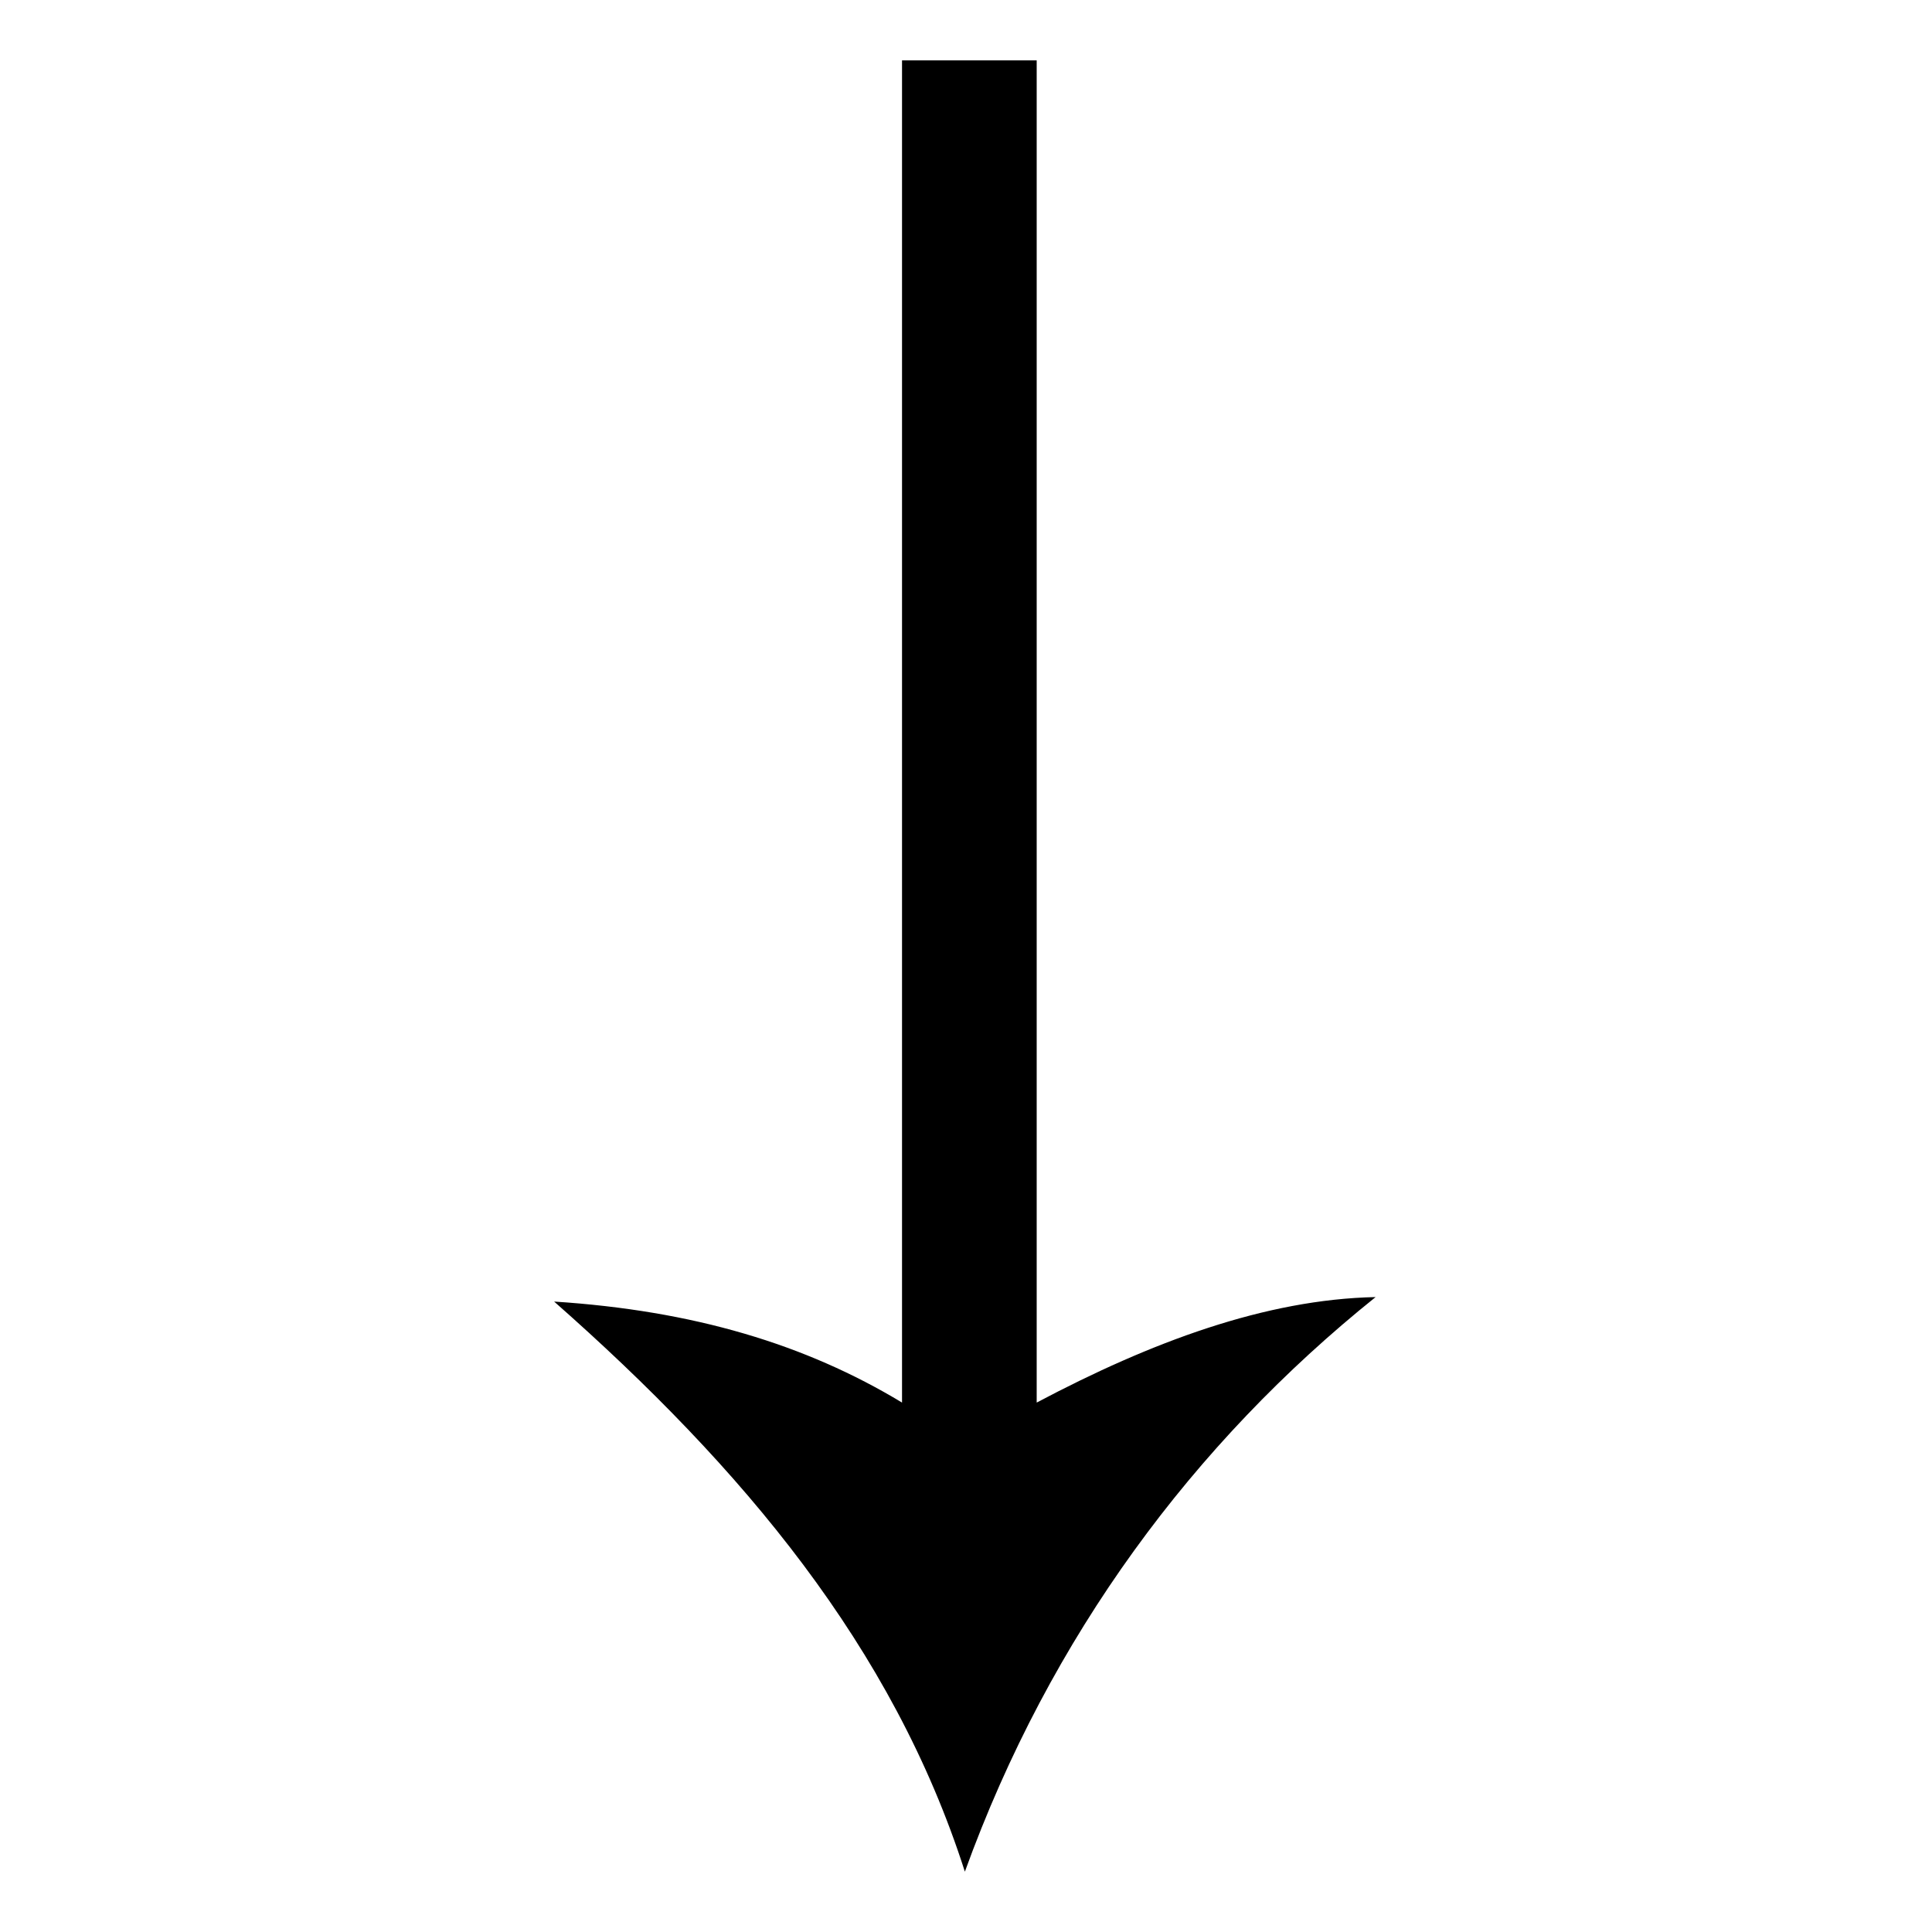
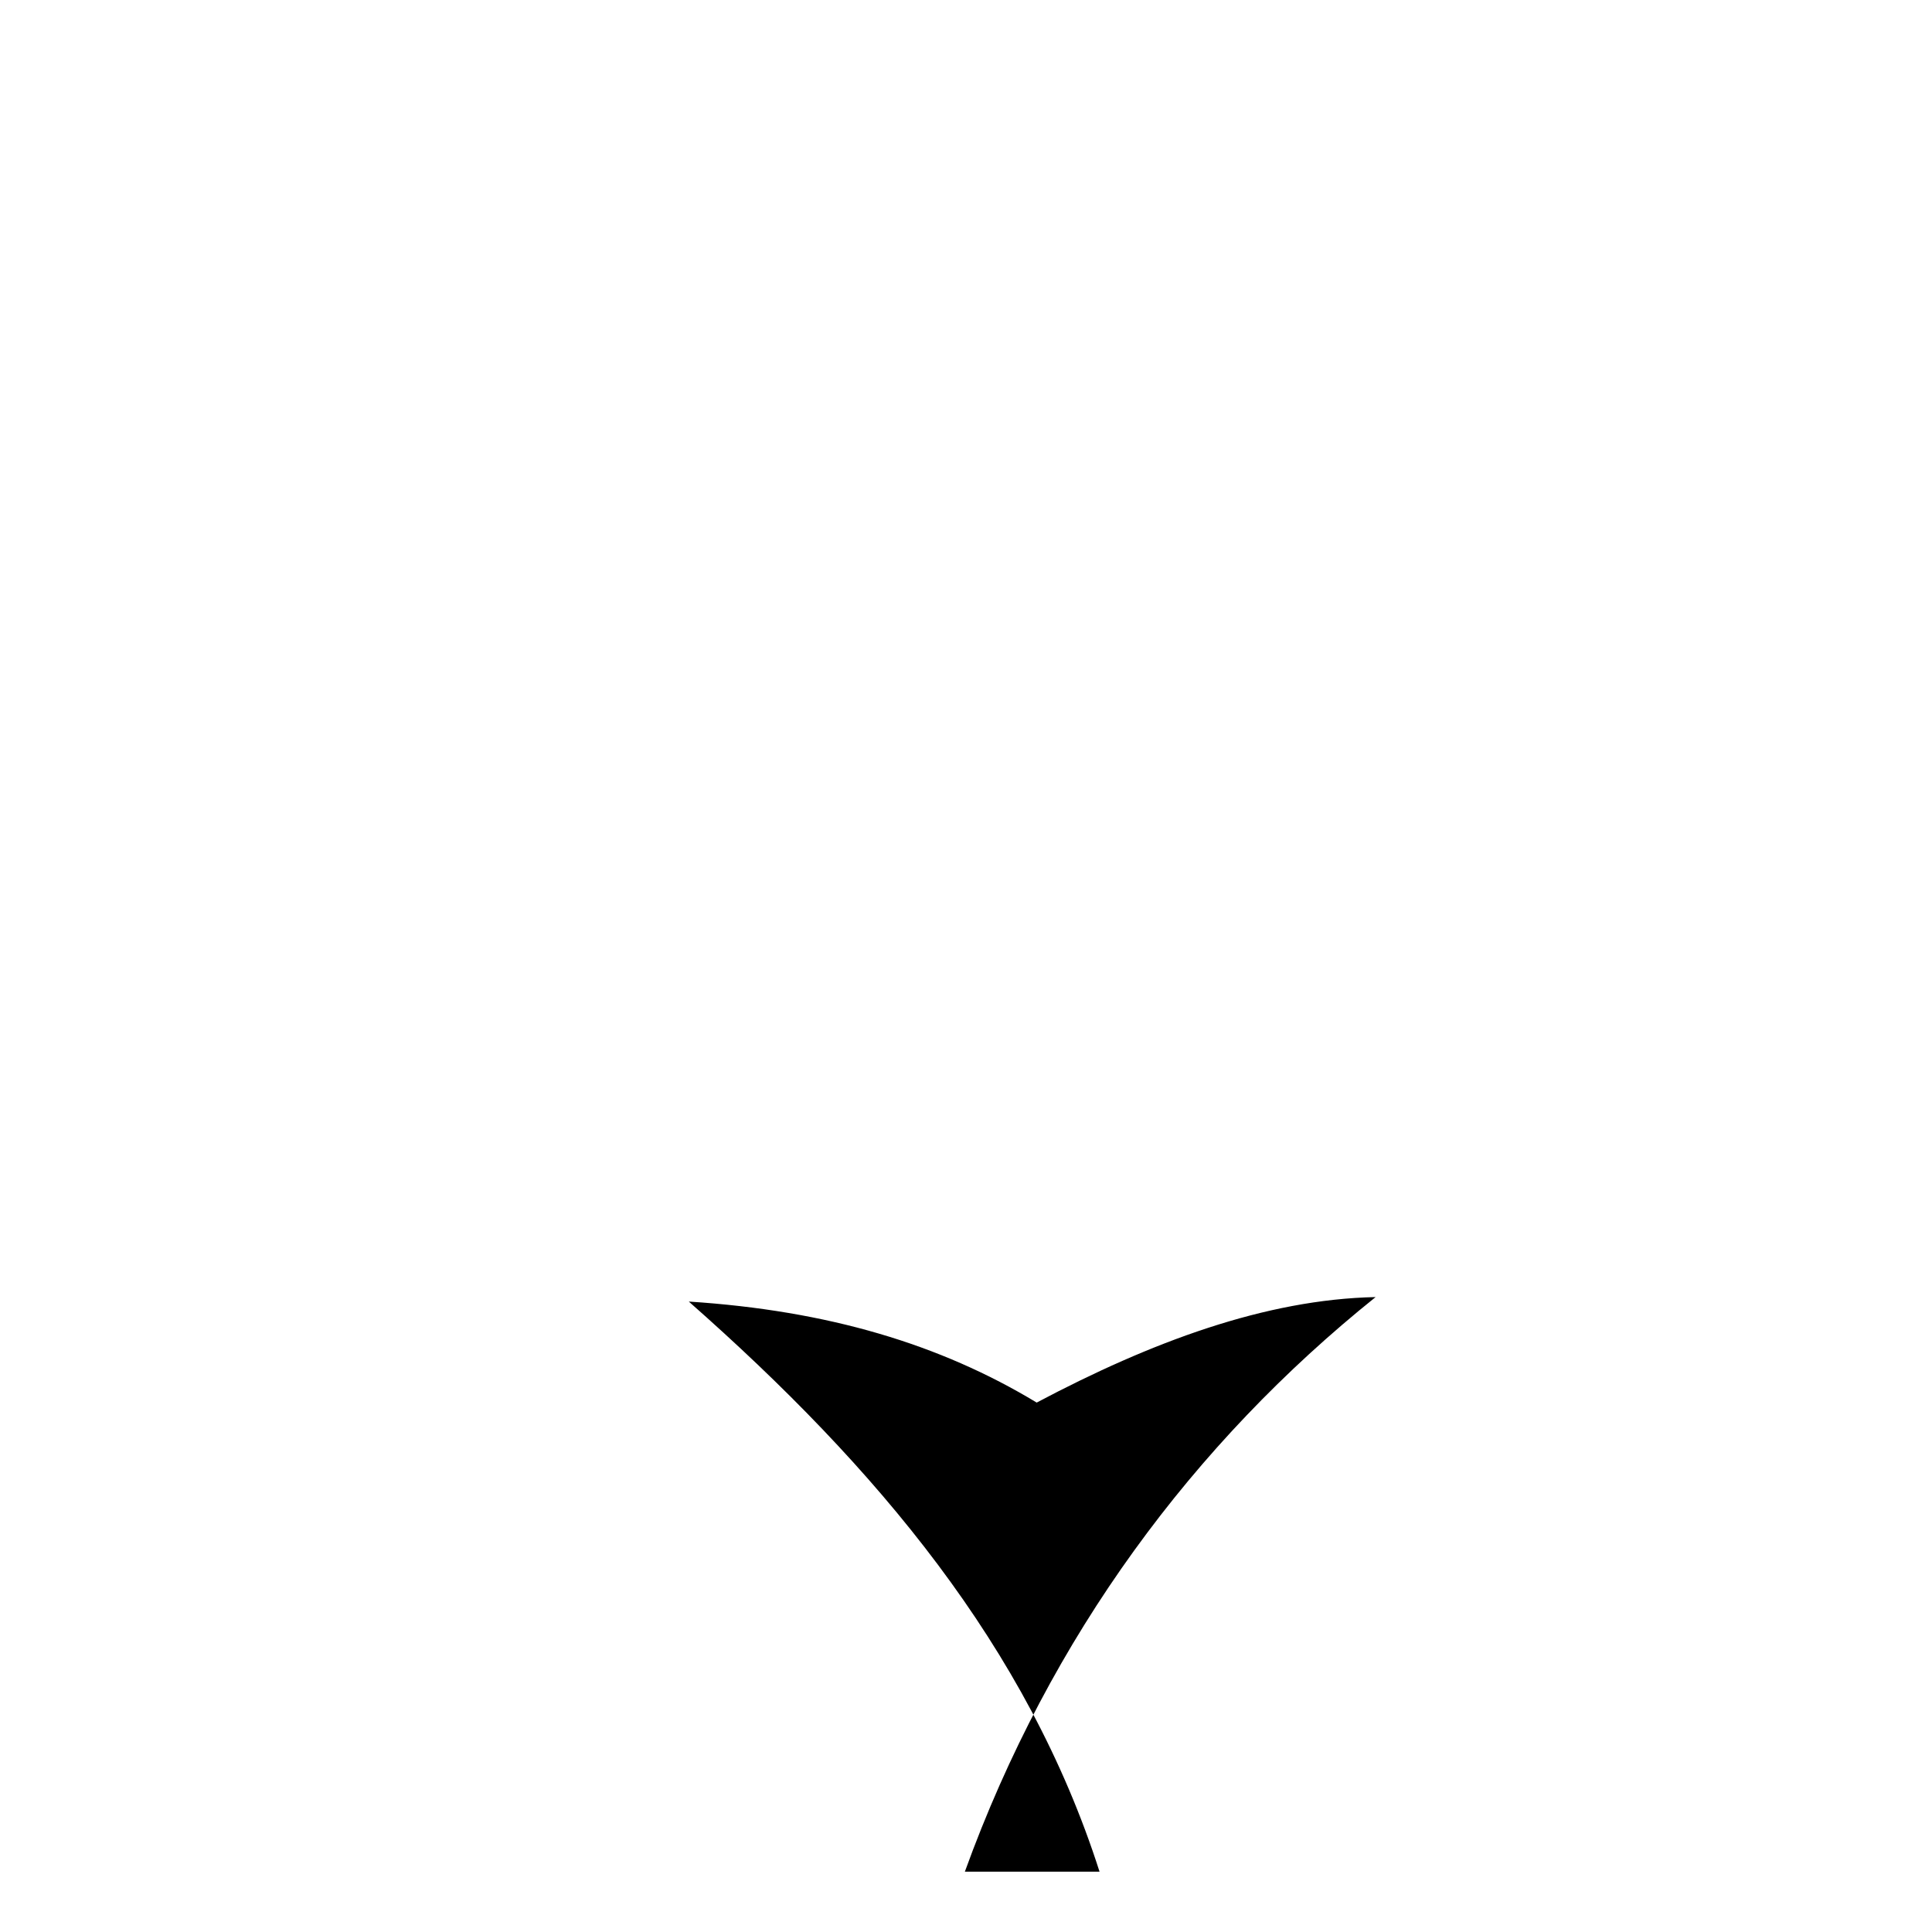
<svg xmlns="http://www.w3.org/2000/svg" fill="#000000" width="800px" height="800px" version="1.1" viewBox="144 144 512 512">
-   <path d="m399.7 640.01c22.602-62.457 60.672-113.61 108.85-152.27-29.145 0.594-59.48 11.895-89.816 27.957v-355.7h-35.688v355.7c-25.578-15.465-55.316-24.387-92.195-26.766 49.965 44.016 89.816 91.602 108.85 151.08z" fill-rule="evenodd" />
+   <path d="m399.7 640.01c22.602-62.457 60.672-113.61 108.85-152.27-29.145 0.594-59.48 11.895-89.816 27.957v-355.7v355.7c-25.578-15.465-55.316-24.387-92.195-26.766 49.965 44.016 89.816 91.602 108.85 151.08z" fill-rule="evenodd" />
</svg>